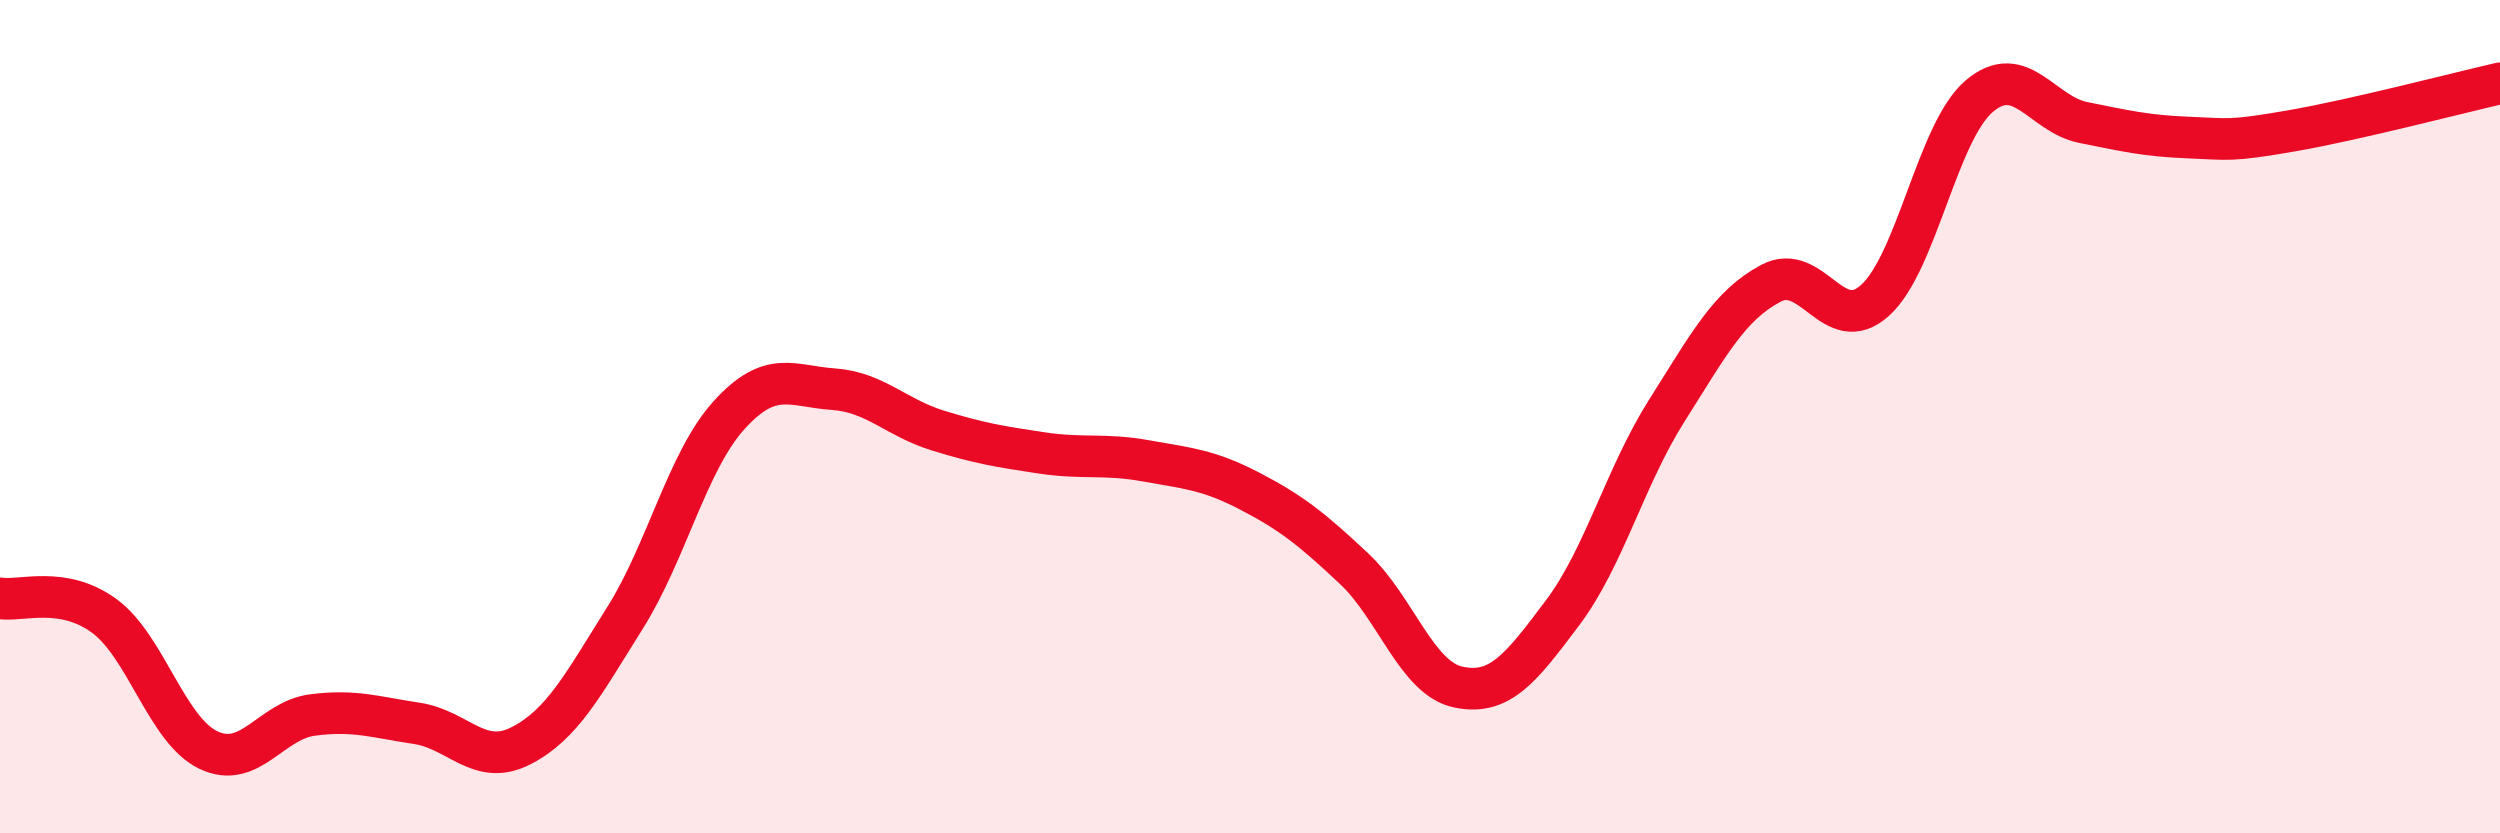
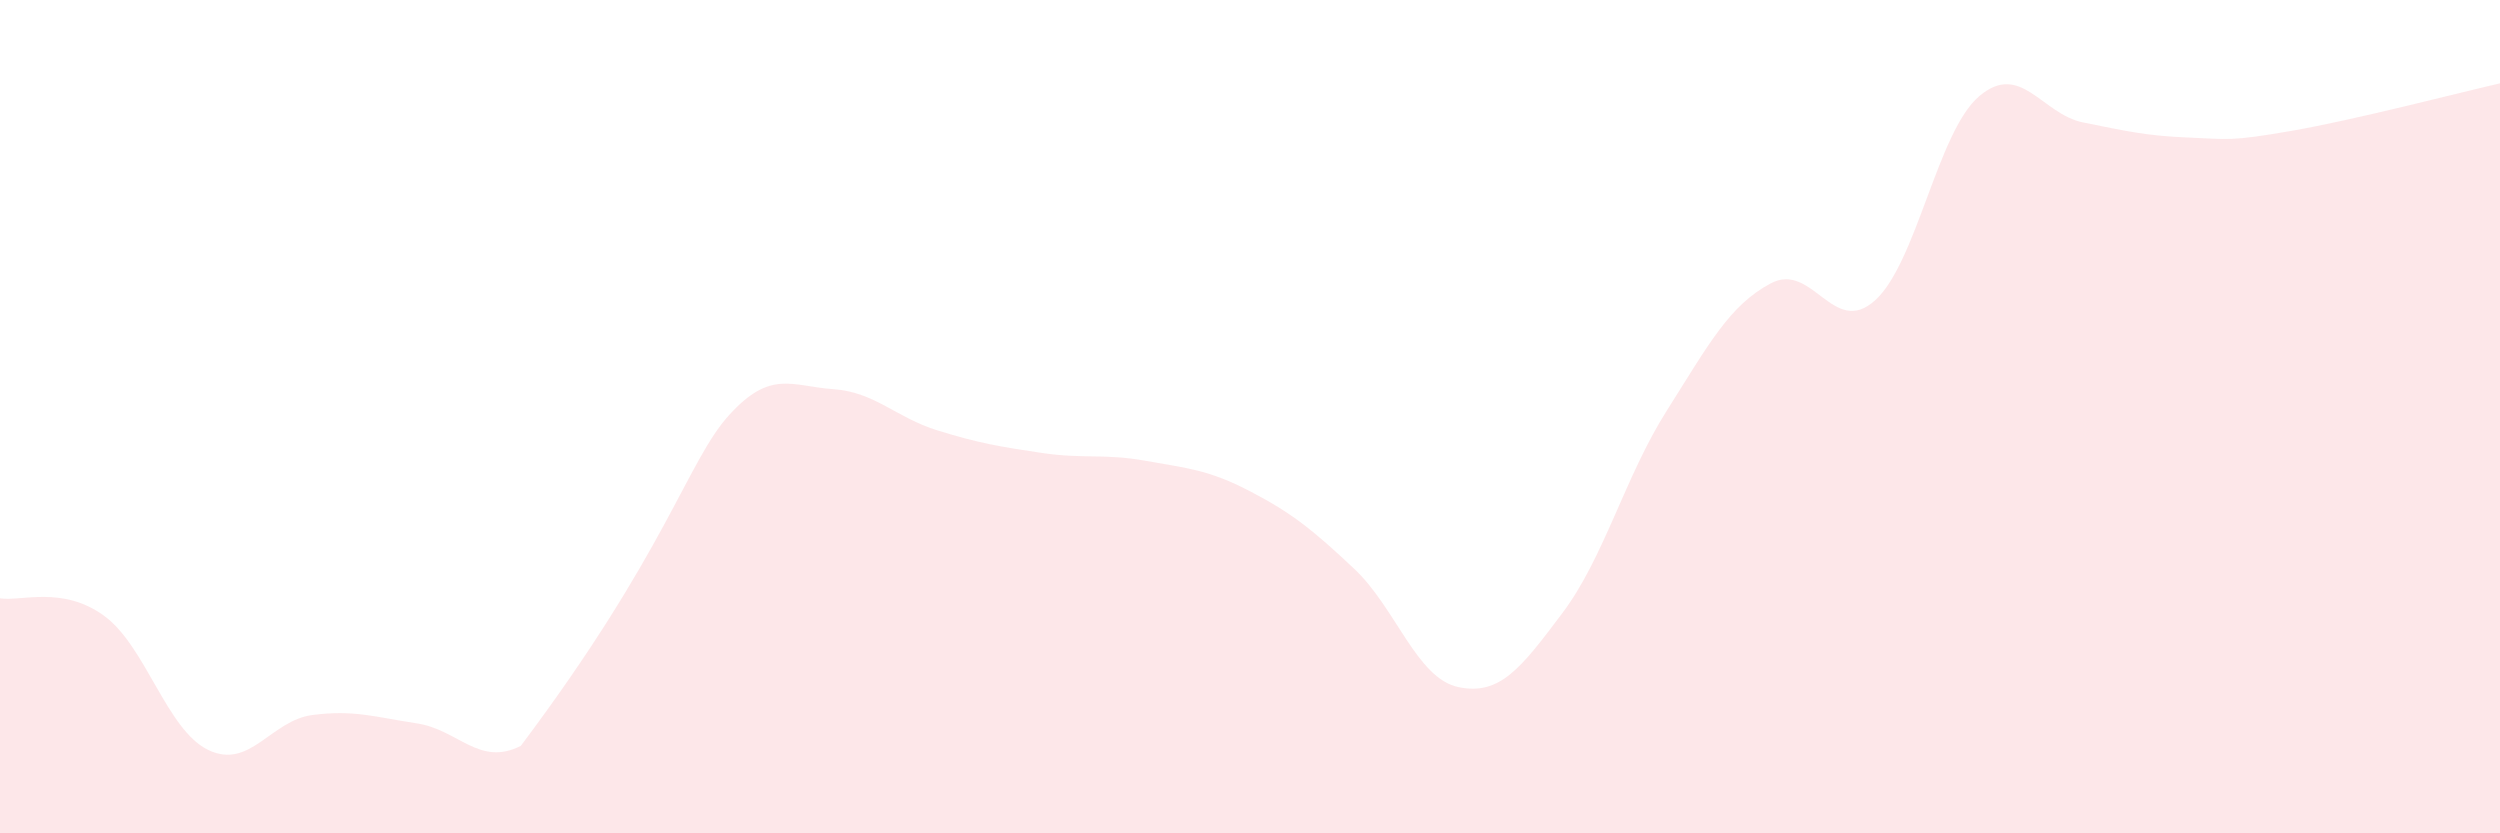
<svg xmlns="http://www.w3.org/2000/svg" width="60" height="20" viewBox="0 0 60 20">
-   <path d="M 0,14.36 C 0.5,14.44 1.5,14.05 2.5,14.78 C 3.5,15.51 4,17.52 5,18 C 6,18.48 6.5,17.29 7.5,17.16 C 8.5,17.03 9,17.21 10,17.36 C 11,17.51 11.5,18.41 12.5,17.9 C 13.5,17.39 14,16.42 15,14.83 C 16,13.24 16.5,11.06 17.5,9.96 C 18.5,8.86 19,9.27 20,9.34 C 21,9.41 21.5,10.02 22.5,10.33 C 23.5,10.64 24,10.72 25,10.87 C 26,11.02 26.5,10.88 27.5,11.06 C 28.5,11.24 29,11.27 30,11.79 C 31,12.31 31.5,12.71 32.5,13.65 C 33.5,14.59 34,16.28 35,16.49 C 36,16.7 36.5,16.04 37.5,14.71 C 38.5,13.38 39,11.44 40,9.86 C 41,8.28 41.5,7.33 42.5,6.8 C 43.5,6.27 44,8.11 45,7.21 C 46,6.31 46.5,3.16 47.5,2.31 C 48.5,1.46 49,2.74 50,2.94 C 51,3.14 51.5,3.26 52.5,3.3 C 53.5,3.34 53.5,3.4 55,3.14 C 56.5,2.88 59,2.23 60,2L60 20L0 20Z" fill="#EB0A25" opacity="0.1" stroke-linecap="round" stroke-linejoin="round" />
-   <path d="M 0,14.36 C 0.5,14.44 1.5,14.05 2.5,14.78 C 3.5,15.51 4,17.52 5,18 C 6,18.48 6.5,17.29 7.5,17.16 C 8.5,17.03 9,17.21 10,17.36 C 11,17.51 11.5,18.41 12.5,17.9 C 13.5,17.39 14,16.42 15,14.83 C 16,13.24 16.5,11.06 17.5,9.96 C 18.5,8.86 19,9.27 20,9.34 C 21,9.41 21.5,10.02 22.5,10.33 C 23.5,10.64 24,10.72 25,10.87 C 26,11.02 26.5,10.88 27.5,11.06 C 28.5,11.24 29,11.27 30,11.79 C 31,12.31 31.5,12.71 32.5,13.65 C 33.5,14.59 34,16.28 35,16.49 C 36,16.7 36.5,16.04 37.5,14.71 C 38.5,13.38 39,11.44 40,9.86 C 41,8.28 41.5,7.33 42.5,6.8 C 43.5,6.27 44,8.11 45,7.21 C 46,6.31 46.5,3.16 47.5,2.31 C 48.5,1.46 49,2.74 50,2.94 C 51,3.14 51.5,3.26 52.5,3.3 C 53.5,3.34 53.5,3.4 55,3.14 C 56.5,2.88 59,2.23 60,2" stroke="#EB0A25" stroke-width="1" fill="none" stroke-linecap="round" stroke-linejoin="round" />
+   <path d="M 0,14.36 C 0.5,14.44 1.5,14.05 2.5,14.78 C 3.5,15.51 4,17.52 5,18 C 6,18.48 6.5,17.29 7.5,17.16 C 8.5,17.03 9,17.21 10,17.36 C 11,17.51 11.5,18.41 12.5,17.9 C 16,13.24 16.5,11.06 17.5,9.96 C 18.5,8.86 19,9.27 20,9.34 C 21,9.41 21.5,10.02 22.5,10.33 C 23.5,10.64 24,10.72 25,10.87 C 26,11.02 26.5,10.88 27.5,11.06 C 28.5,11.24 29,11.27 30,11.79 C 31,12.31 31.5,12.71 32.5,13.65 C 33.5,14.59 34,16.28 35,16.49 C 36,16.7 36.5,16.04 37.5,14.71 C 38.5,13.38 39,11.44 40,9.86 C 41,8.28 41.5,7.33 42.5,6.8 C 43.5,6.27 44,8.11 45,7.21 C 46,6.31 46.5,3.16 47.5,2.31 C 48.5,1.46 49,2.74 50,2.94 C 51,3.14 51.5,3.26 52.5,3.3 C 53.5,3.34 53.5,3.4 55,3.14 C 56.5,2.88 59,2.23 60,2L60 20L0 20Z" fill="#EB0A25" opacity="0.1" stroke-linecap="round" stroke-linejoin="round" />
</svg>